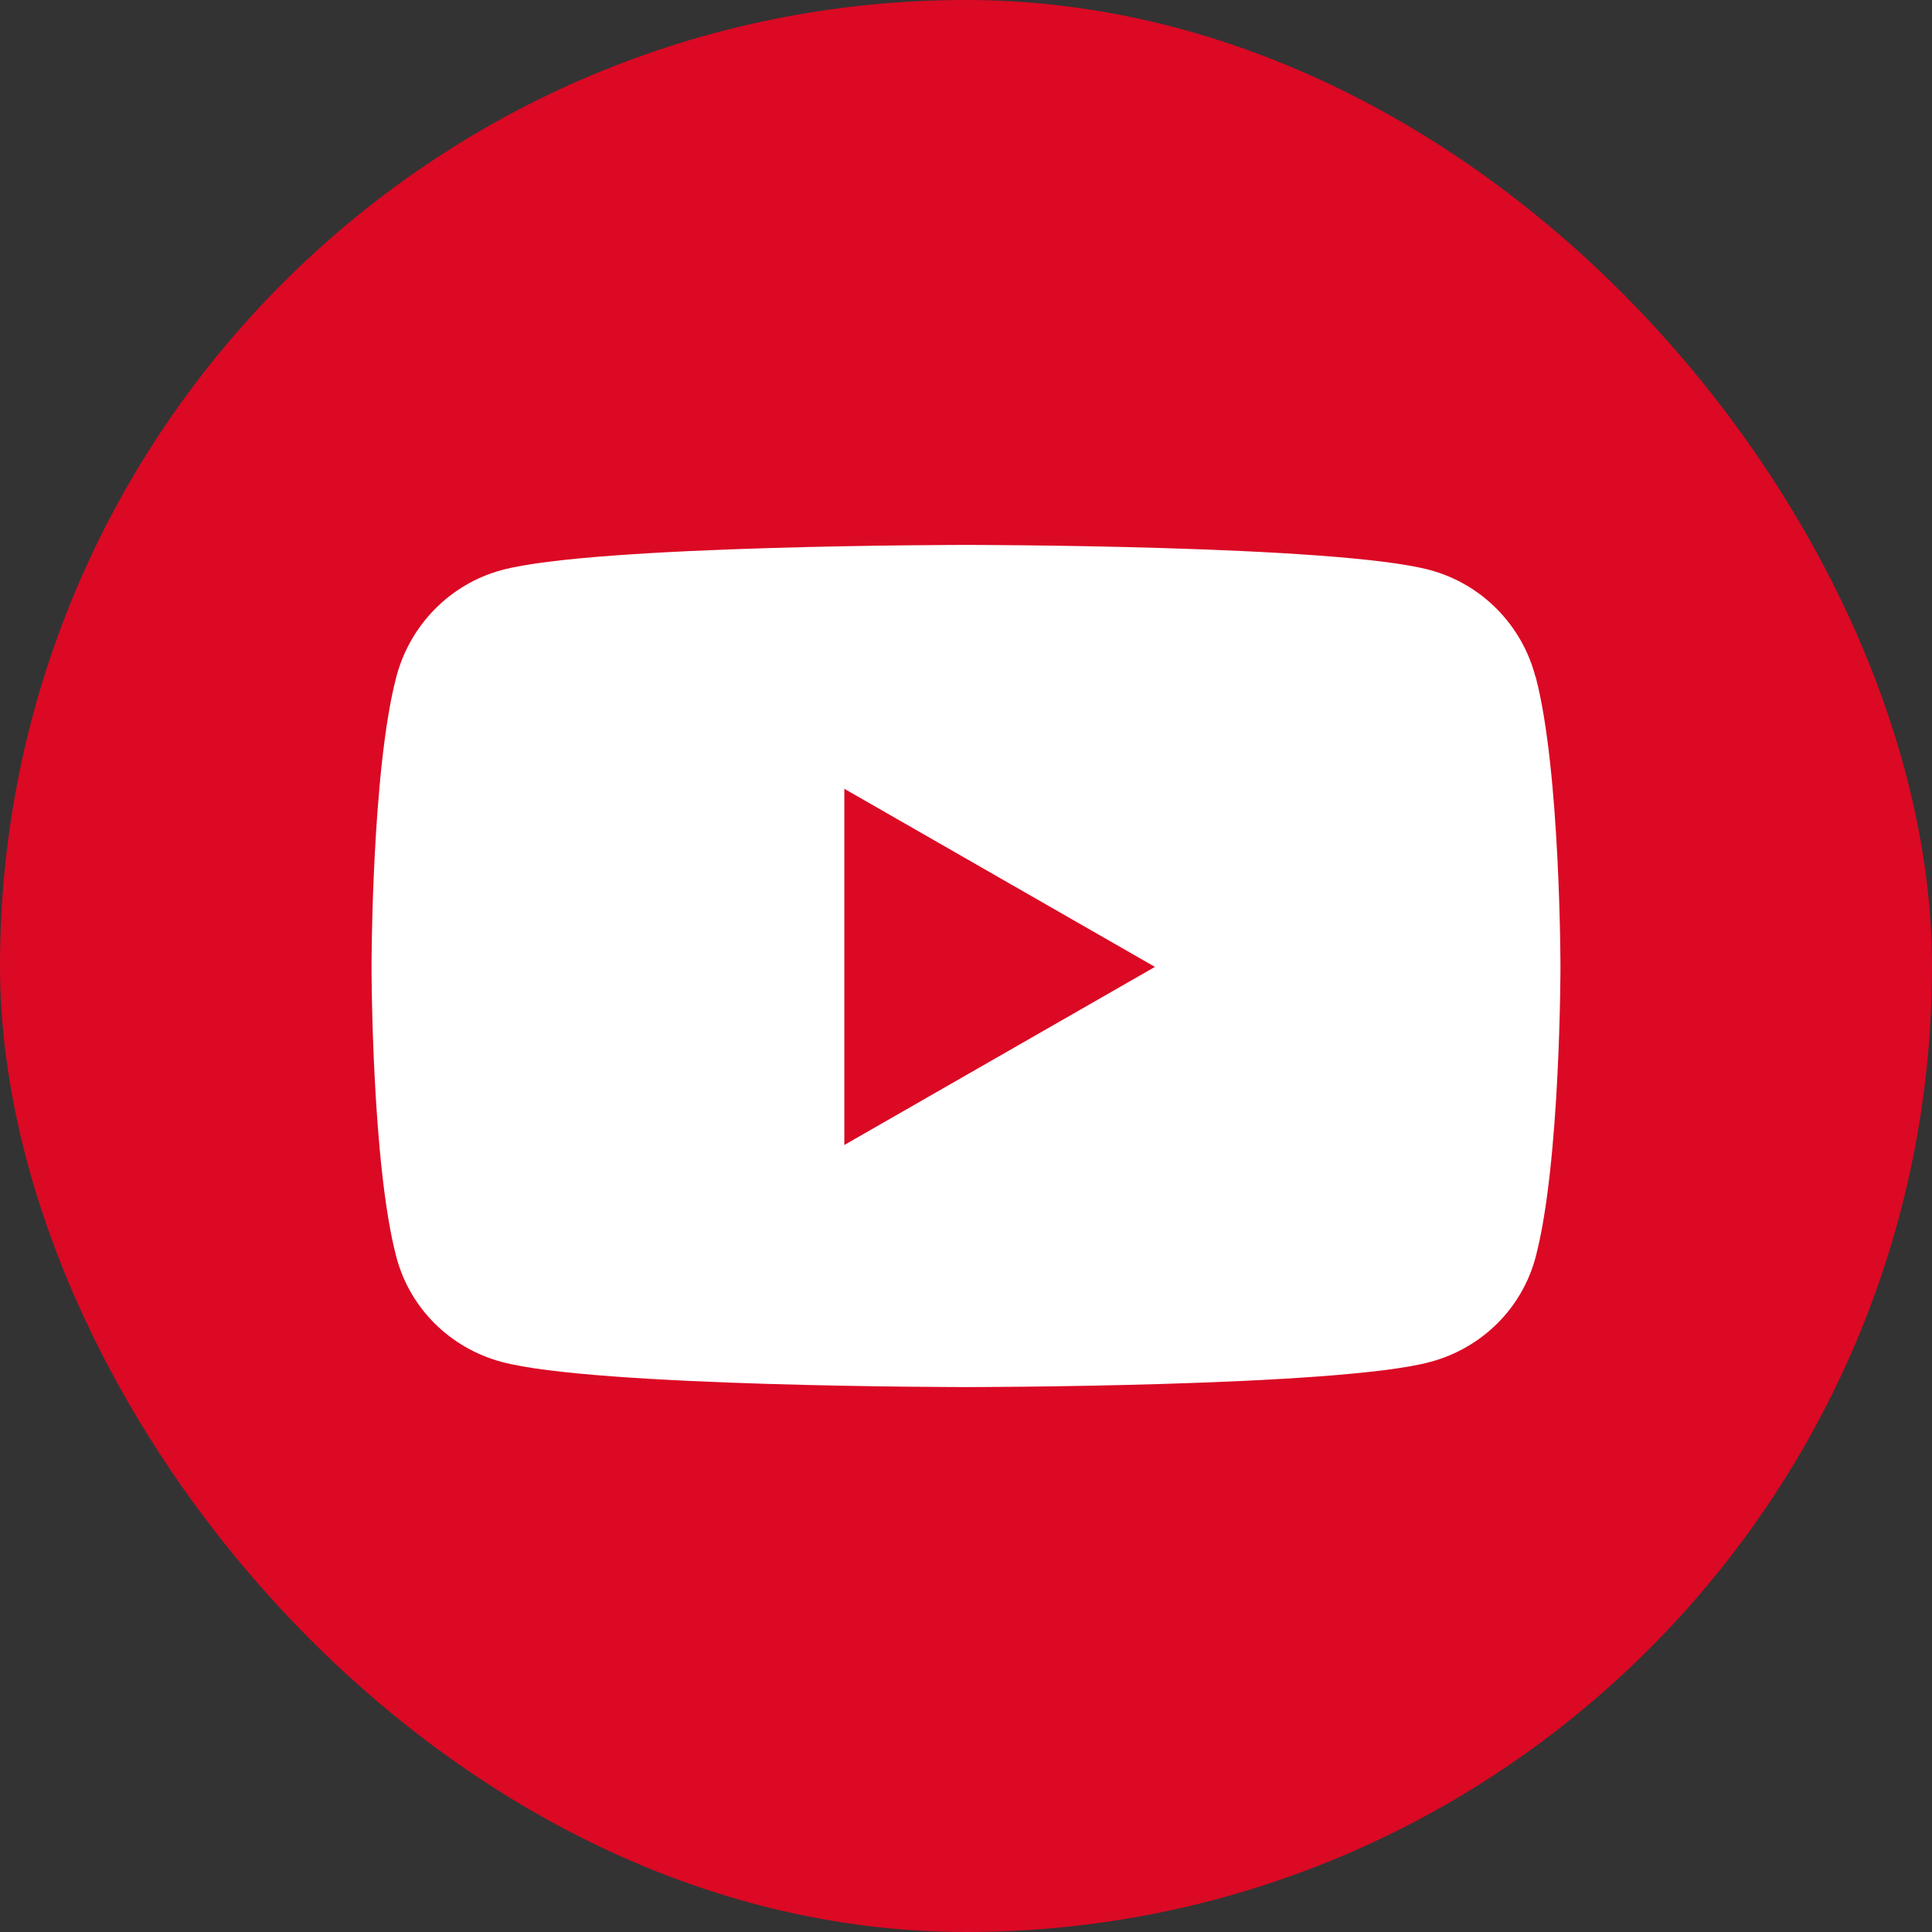
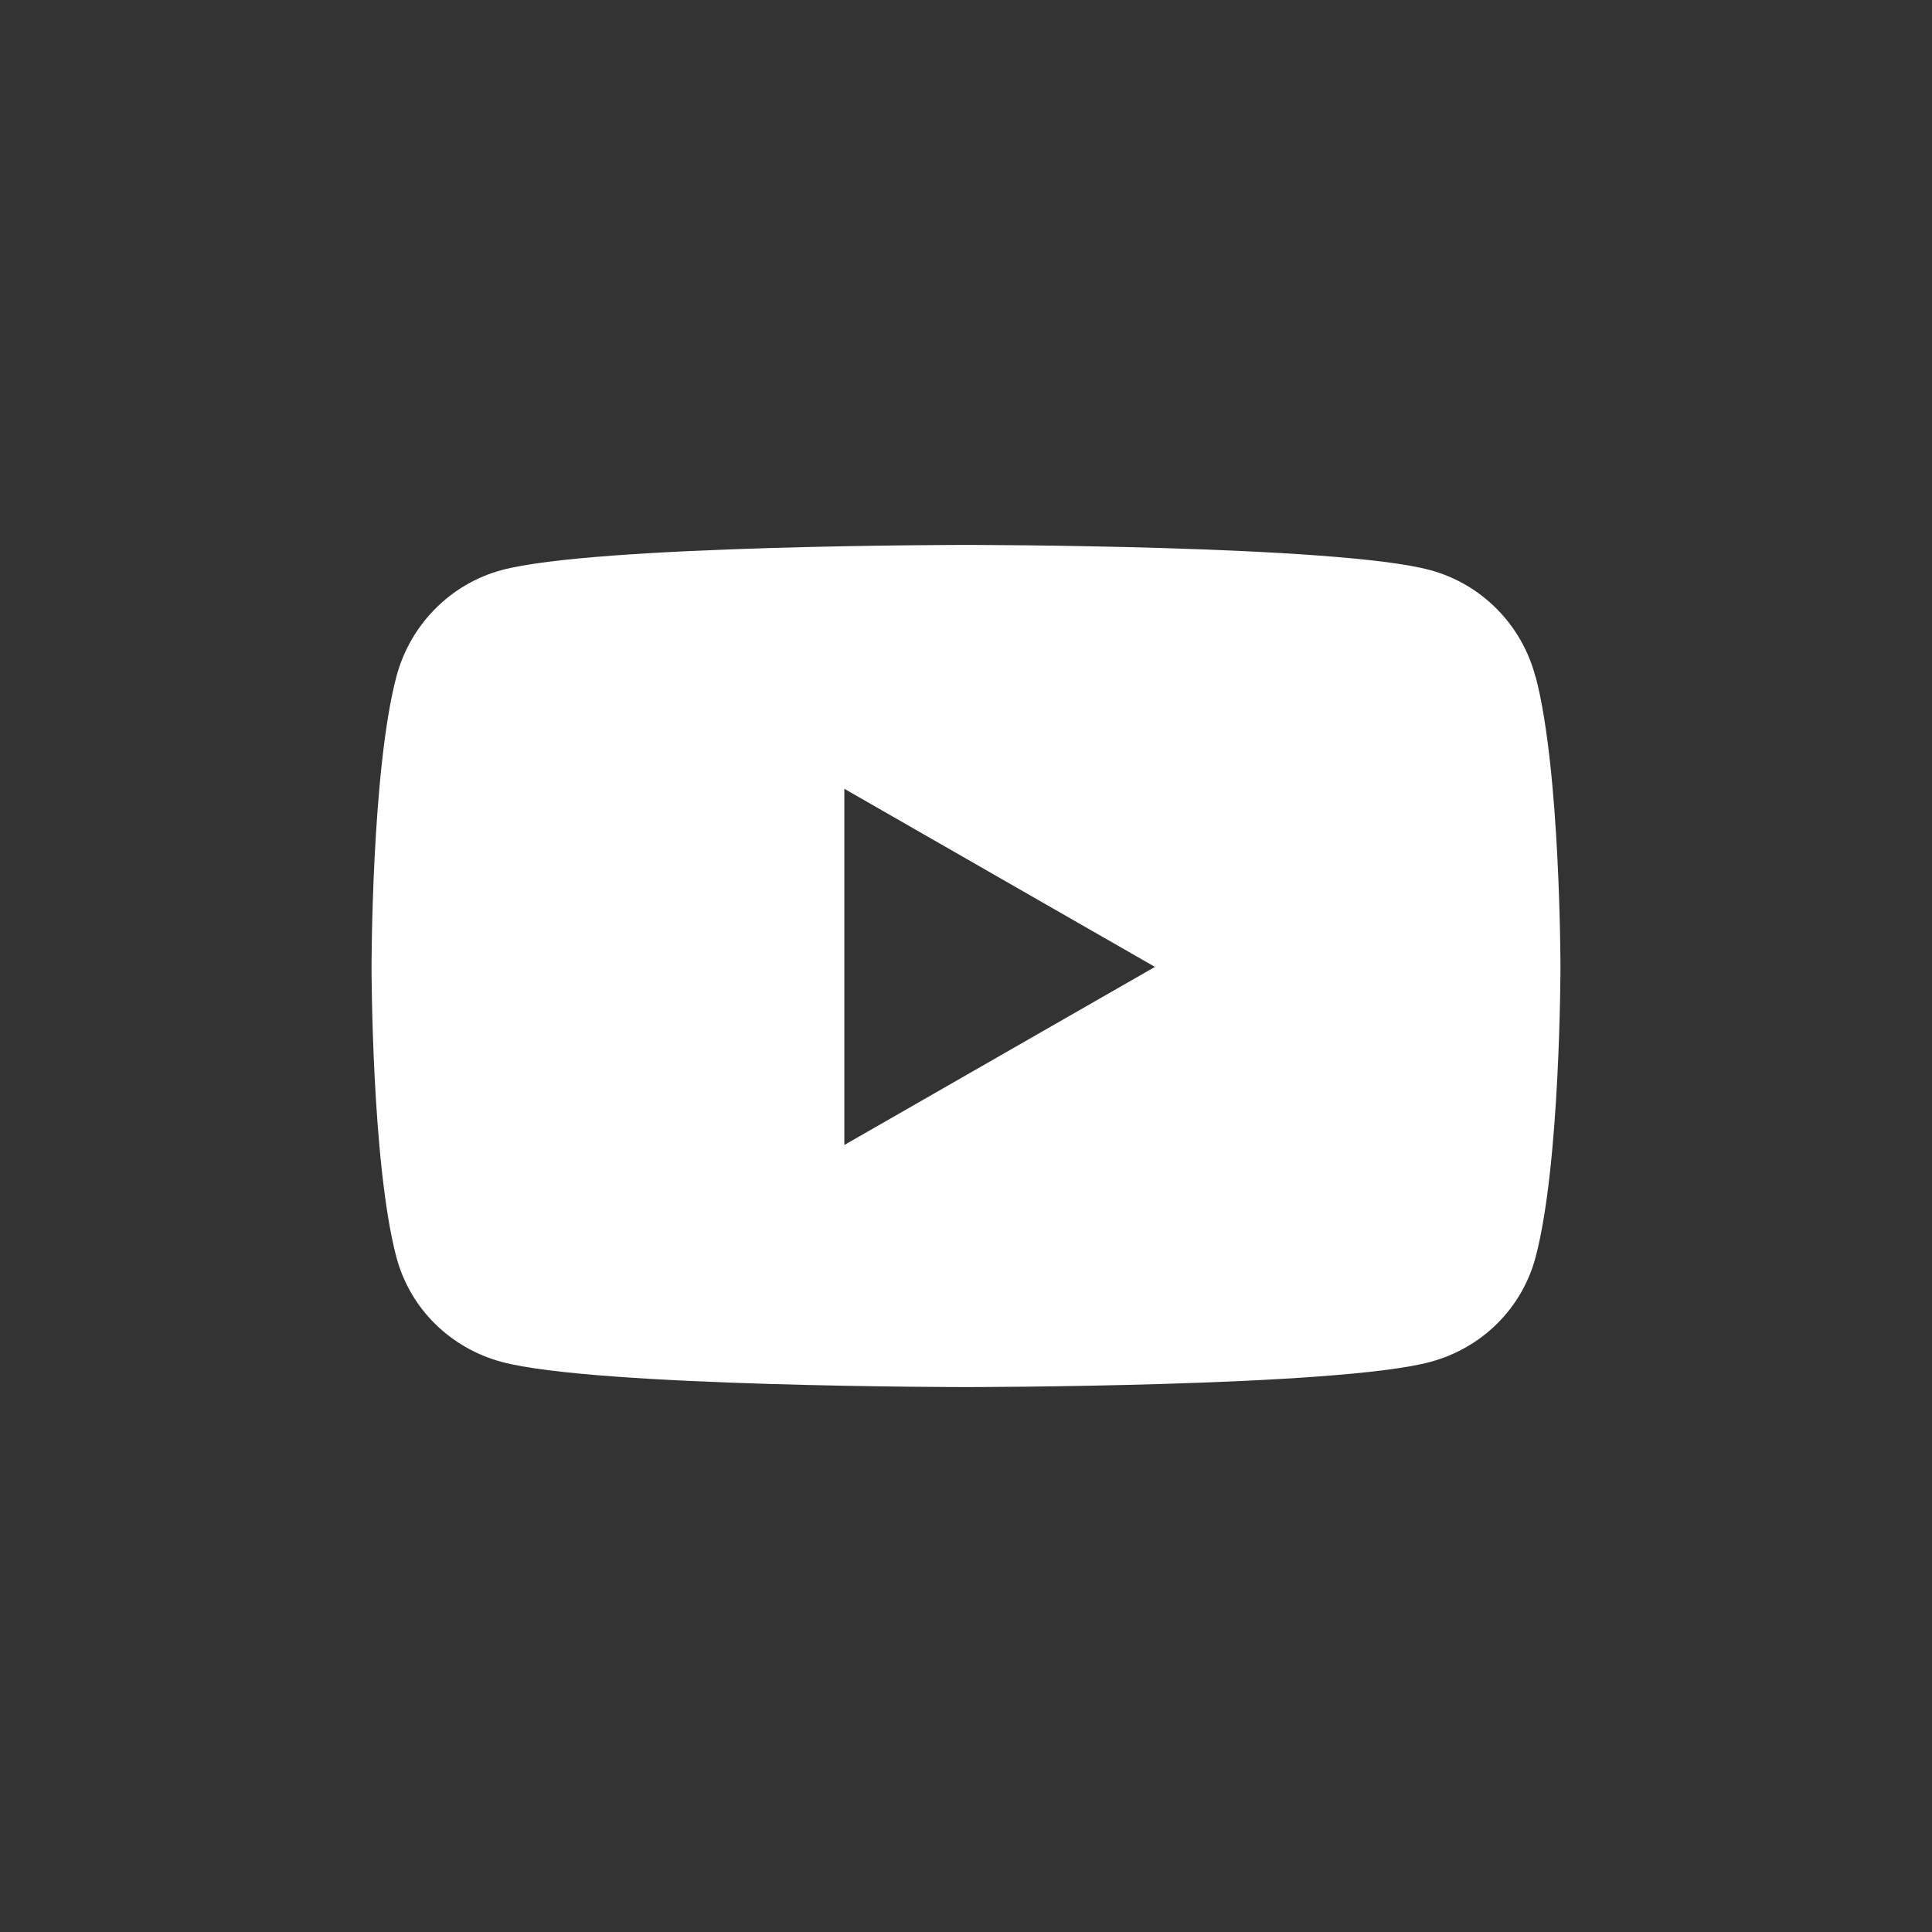
<svg xmlns="http://www.w3.org/2000/svg" width="39" height="39" viewBox="0 0 39 39" fill="none">
  <rect x="0" y="0" width="39" height="39" fill="#333333" stroke="none" />
-   <rect width="39" height="39" rx="19.5" fill="#DB0924" />
  <path d="M30.995 13.661C30.722 12.611 29.905 11.788 28.872 11.509C27.005 11 19.5 11 19.5 11C19.5 11 11.995 11 10.123 11.509C9.091 11.788 8.278 12.611 8.001 13.661C7.5 15.56 7.5 19.518 7.5 19.518C7.5 19.518 7.5 23.476 8.001 25.375C8.278 26.419 9.091 27.212 10.123 27.491C11.995 28 19.5 28 19.5 28C19.5 28 27.005 28 28.877 27.491C29.909 27.212 30.722 26.419 30.999 25.375C31.5 23.476 31.5 19.518 31.5 19.518C31.5 19.518 31.5 15.56 30.999 13.661H30.995ZM17.044 23.113V15.923L23.314 19.518L17.044 23.113Z" fill="white" />
</svg>